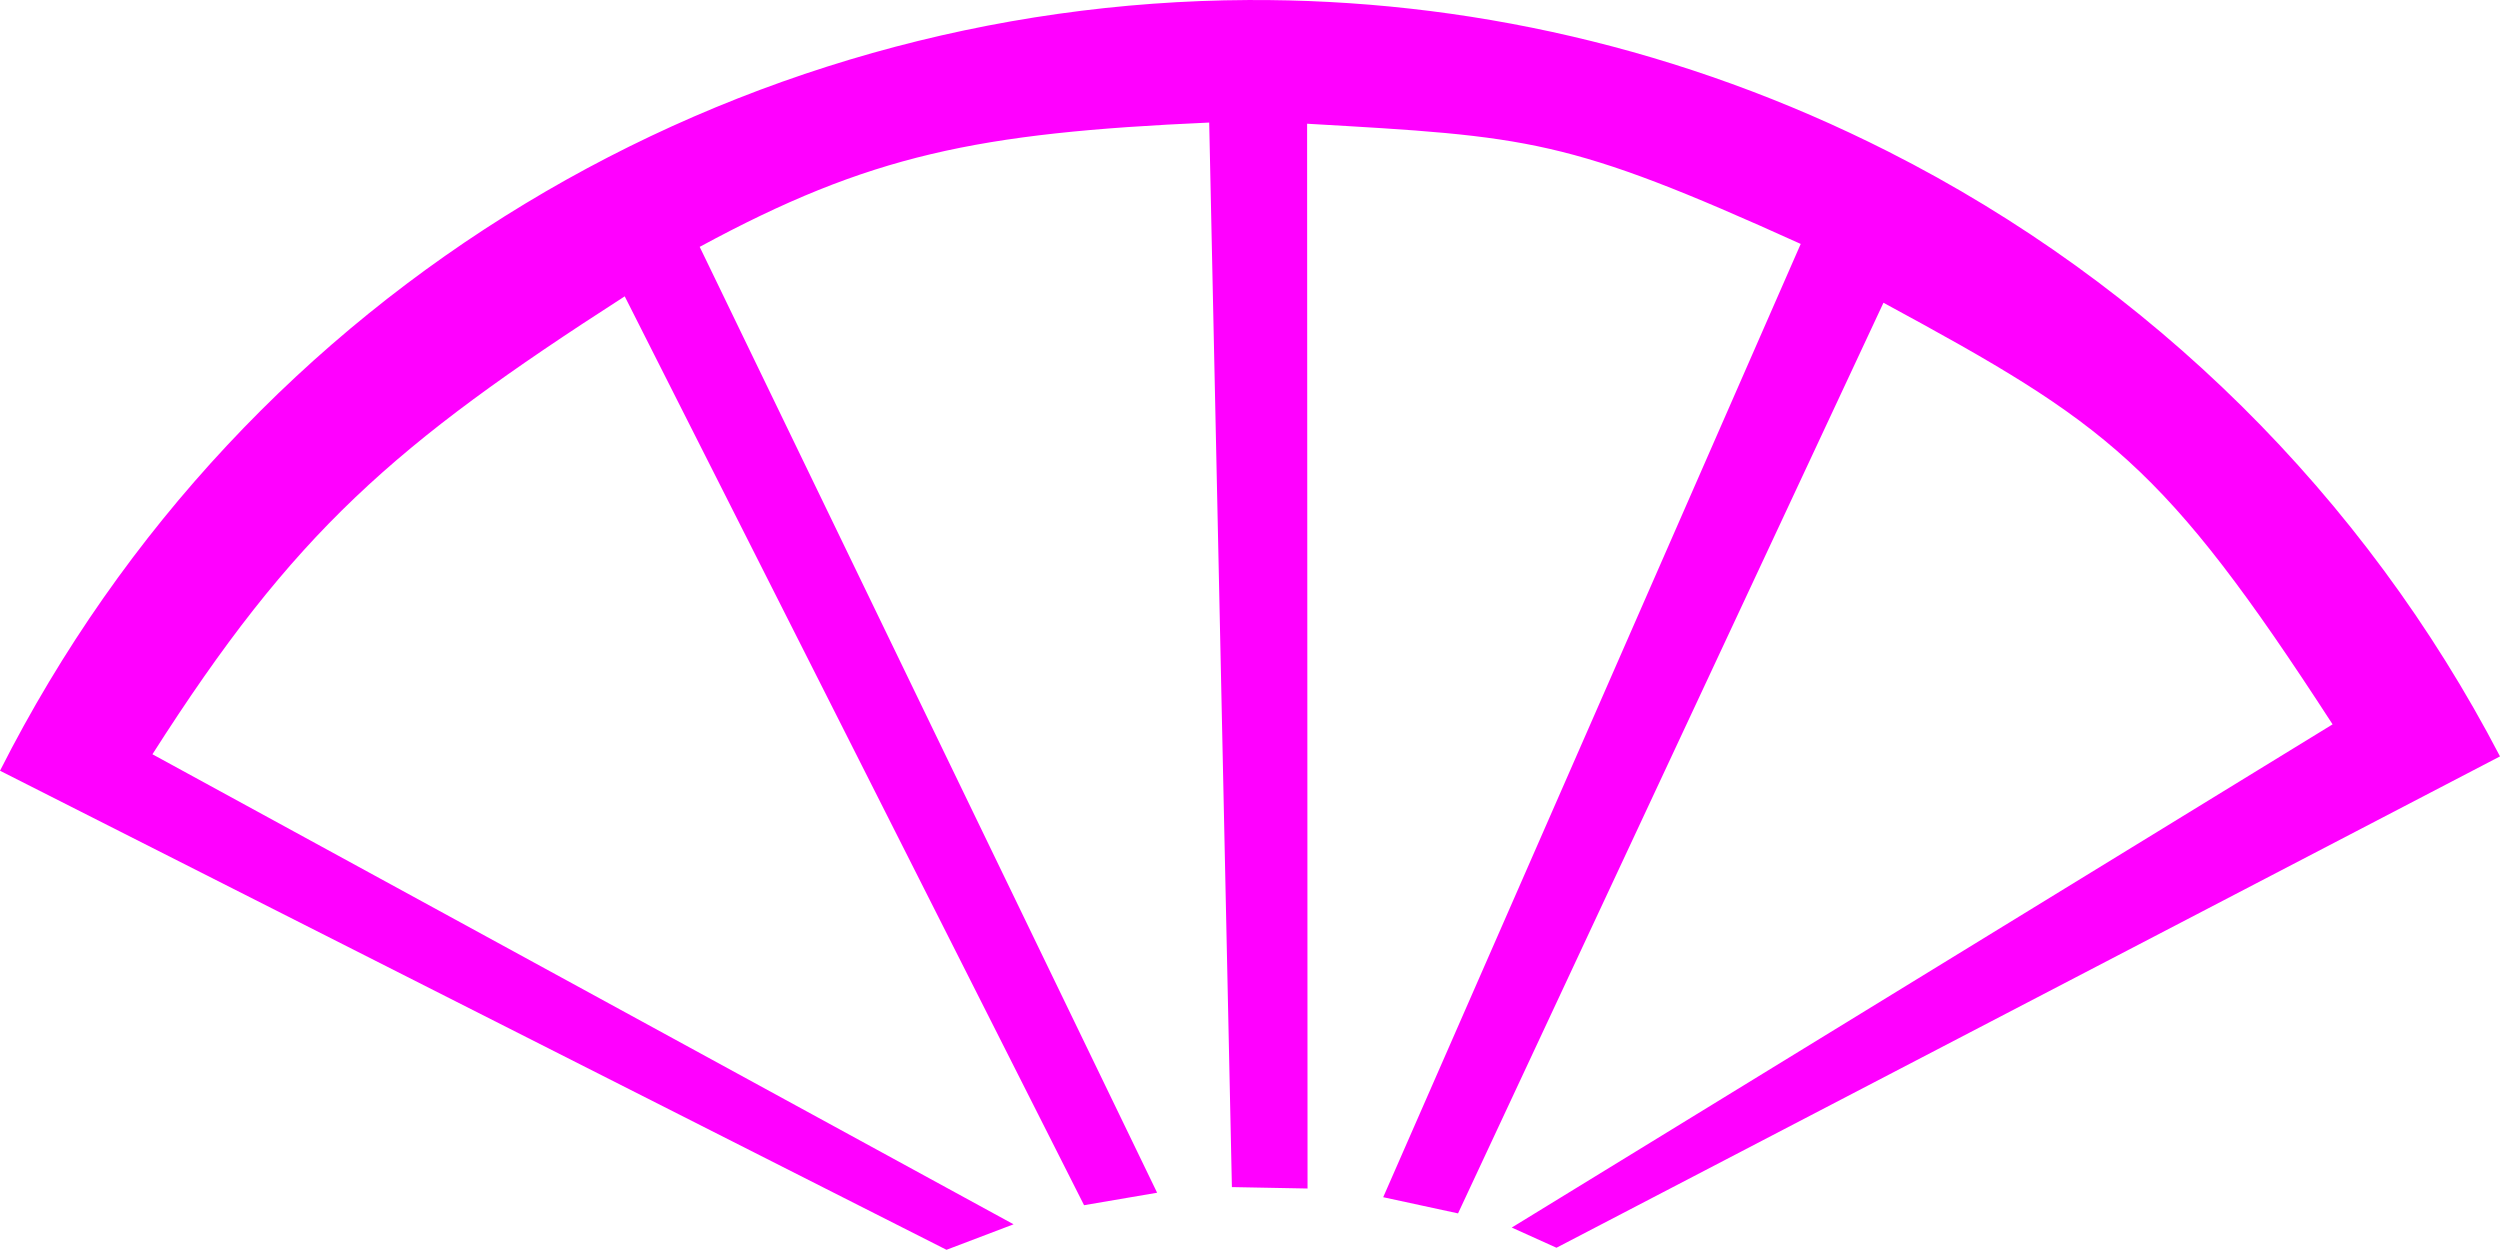
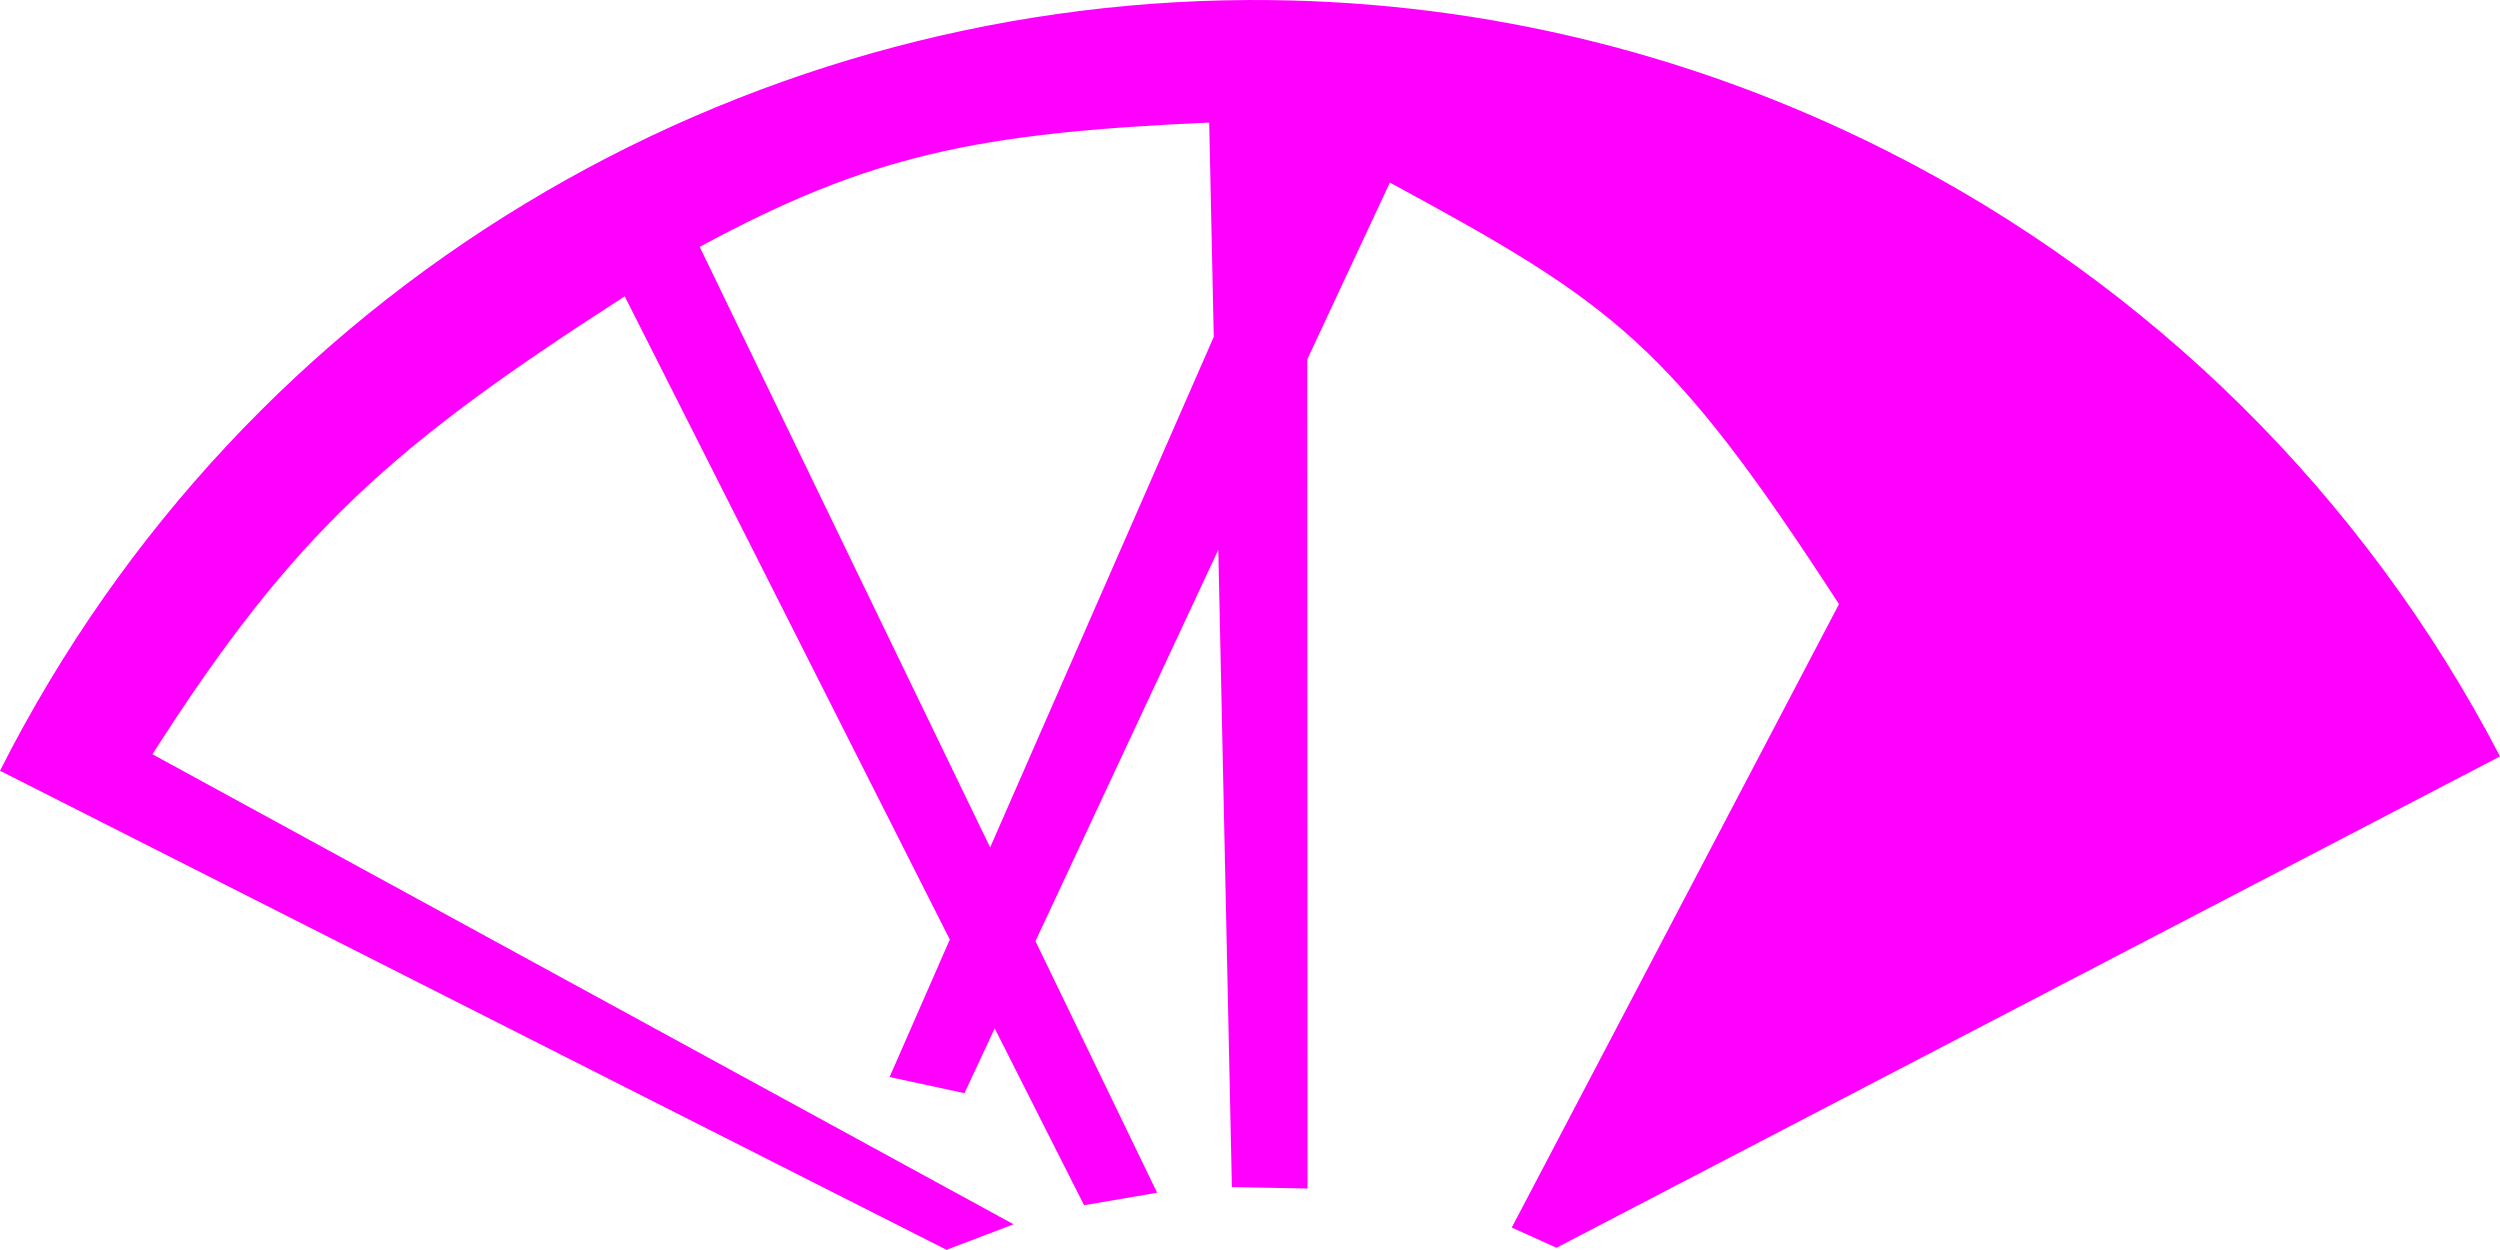
<svg xmlns="http://www.w3.org/2000/svg" xmlns:ns1="http://www.inkscape.org/namespaces/inkscape" xmlns:ns2="http://sodipodi.sourceforge.net/DTD/sodipodi-0.dtd" width="343.125" height="171.533" id="svg3831" version="1.1" ns1:version="0.48.2 r9819" ns2:docname="New document 7">
  <defs id="defs3833" />
  <ns2:namedview id="base" pagecolor="#ffffff" bordercolor="#666666" borderopacity="1.0" ns1:pageopacity="0.0" ns1:pageshadow="2" ns1:zoom="1.8743189" ns1:cx="171.5625" ns1:cy="85.766724" ns1:document-units="px" ns1:current-layer="layer1" showgrid="false" fit-margin-top="0" fit-margin-left="0" fit-margin-right="0" fit-margin-bottom="0" ns1:window-width="776" ns1:window-height="584" ns1:window-x="653" ns1:window-y="109" ns1:window-maximized="0" />
  <g ns1:label="Layer 1" ns1:groupmode="layer" id="layer1" transform="translate(-255.062,-355.185)">
-     <path style="fill:#ff00ff;fill-opacity:1;stroke:none" d="m 426.375,355.188 c -70.076,0.335 -137.49,38.963 -171.312,105.781 l 129.906,65.75 9.206,-3.5 -118.192,-64.512 c 19.473,-30.554 33.077,-42.434 64.822,-62.85 l 63.045,124.741 10.027,-1.712 -62.782,-129.82 c 23.31,-12.623 38.084,-15.643 69.93,-17.062 l 3.115,146.108 10.382,0.195 -0.059,-146.141 c 30.585,1.764 35.562,1.928 67.748,16.497 l -57.304,130.837 10.271,2.221 58.39,-124.985 c 30.684,16.621 38.427,22.037 61.642,57.865 L 462.551,523.666 468.688,526.438 598.188,459 C 579.566,423.236 550.225,394.21 514.25,376 486.038,361.719 455.962,355.046 426.375,355.188 z" id="path3839" ns1:connector-curvature="0" ns2:nodetypes="sccccccccccccccccccccss" />
+     <path style="fill:#ff00ff;fill-opacity:1;stroke:none" d="m 426.375,355.188 c -70.076,0.335 -137.49,38.963 -171.312,105.781 l 129.906,65.75 9.206,-3.5 -118.192,-64.512 c 19.473,-30.554 33.077,-42.434 64.822,-62.85 l 63.045,124.741 10.027,-1.712 -62.782,-129.82 c 23.31,-12.623 38.084,-15.643 69.93,-17.062 l 3.115,146.108 10.382,0.195 -0.059,-146.141 l -57.304,130.837 10.271,2.221 58.39,-124.985 c 30.684,16.621 38.427,22.037 61.642,57.865 L 462.551,523.666 468.688,526.438 598.188,459 C 579.566,423.236 550.225,394.21 514.25,376 486.038,361.719 455.962,355.046 426.375,355.188 z" id="path3839" ns1:connector-curvature="0" ns2:nodetypes="sccccccccccccccccccccss" />
  </g>
</svg>